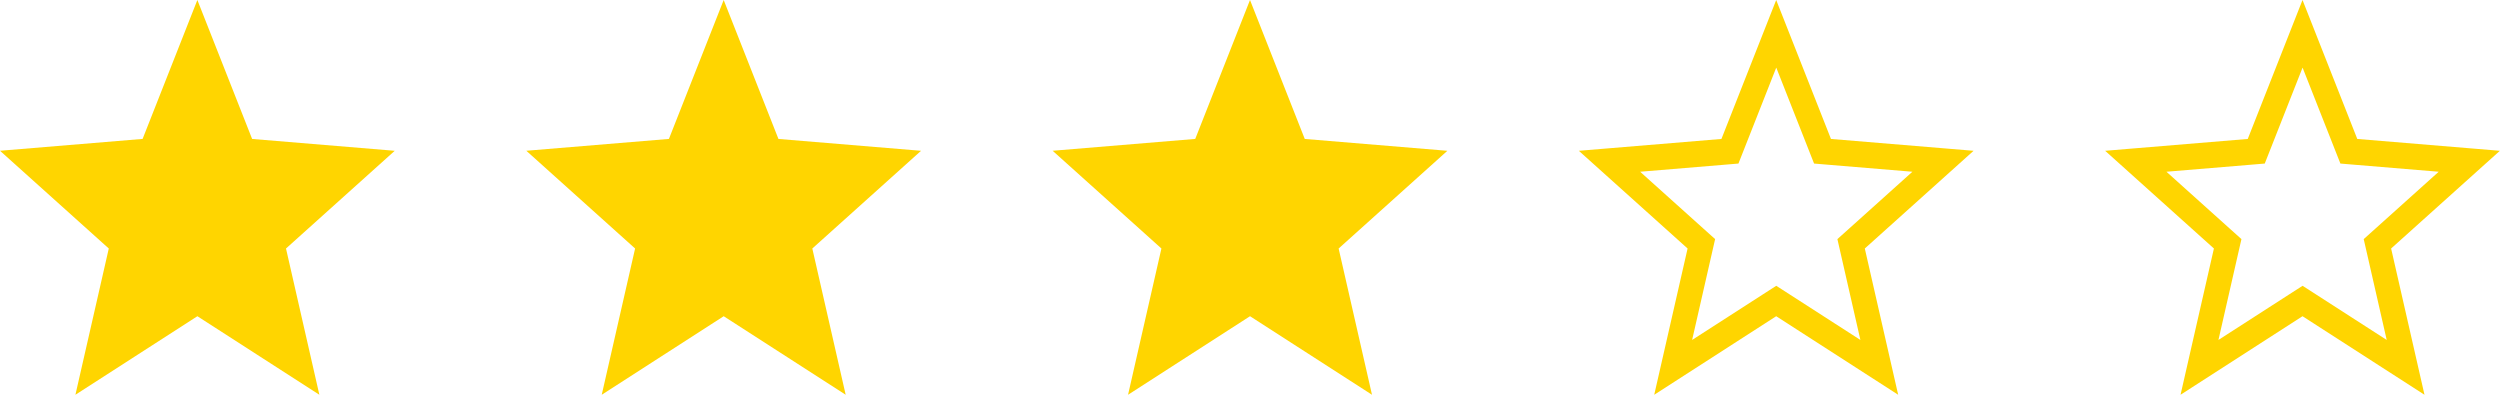
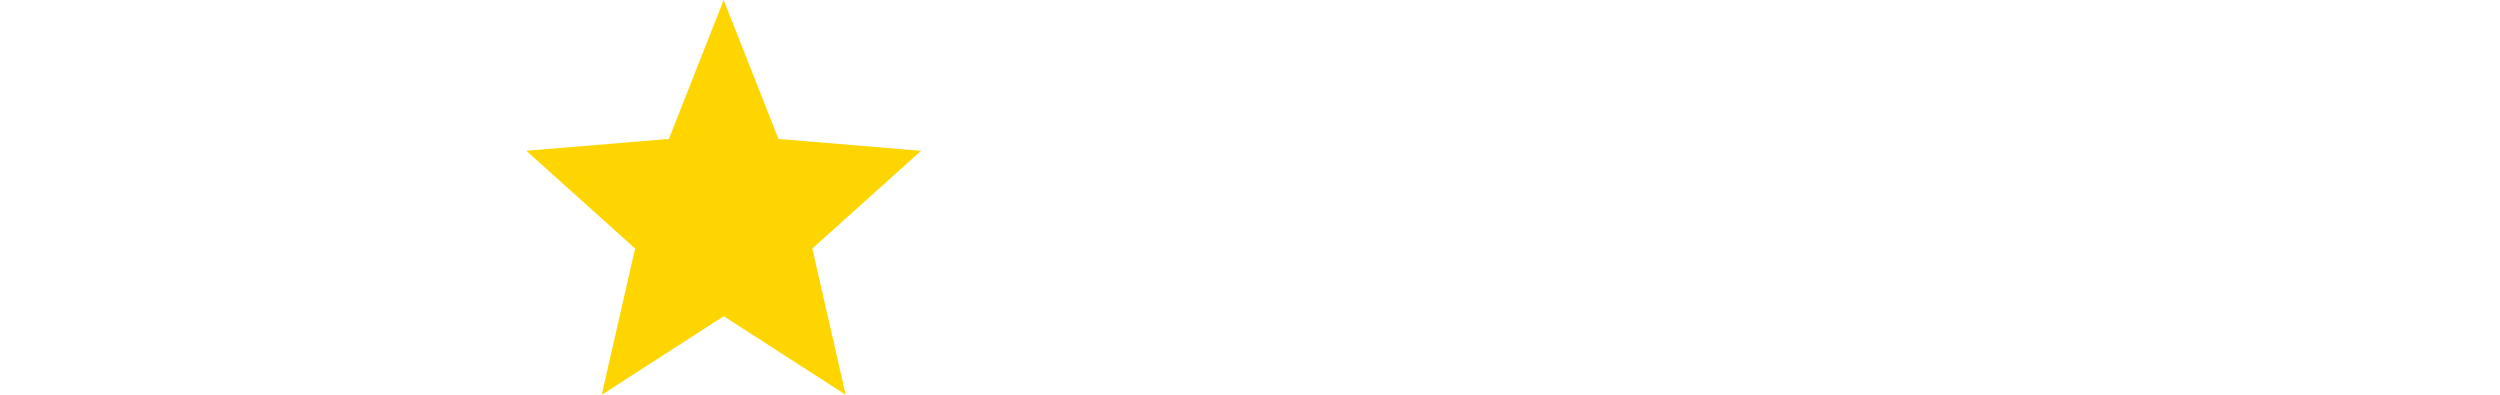
<svg xmlns="http://www.w3.org/2000/svg" width="95" height="15" viewBox="0 0 95 15">
  <g id="review-stars-3.0" transform="translate(0 0)">
-     <path id="star5" d="M-281.5,240.722l1.215,3.083.22.558.572.048,3.164.263-2.413,2.168-.437.392.134.587.74,3.245-2.707-1.743-.49-.315-.49.315-2.707,1.743.74-3.245.134-.587-.437-.392-2.413-2.168,3.164-.263.572-.048.22-.558,1.215-3.083m0-2.574-2.081,5.28-5.419.45,4.133,3.713-1.268,5.558,4.635-2.985,4.635,2.985-1.268-5.558,4.133-3.713-5.419-.45Z" transform="translate(369 -238.148)" fill="#ffd500" />
-     <path id="star4" d="M-281.5,240.722l1.215,3.083.22.558.572.048,3.164.263-2.413,2.168-.437.392.134.587.74,3.245-2.707-1.743-.49-.315-.49.315-2.707,1.743.74-3.245.134-.587-.437-.392-2.413-2.168,3.164-.263.572-.048.22-.558,1.215-3.083m0-2.574-2.081,5.28-5.419.45,4.133,3.713-1.268,5.558,4.635-2.985,4.635,2.985-1.268-5.558,4.133-3.713-5.419-.45Z" transform="translate(349 -238.148)" fill="#ffd500" />
-     <path id="star1" d="M-281.5,90.5l2.081,5.28,5.419.45-4.132,3.713,1.268,5.558-4.635-2.985-4.635,2.985,1.268-5.558L-289,96.229l5.419-.45Z" transform="translate(289 -90.5)" fill="#ffd500" />
    <path id="star1-2" data-name="star1" d="M-281.5,90.5l2.081,5.28,5.419.45-4.132,3.713,1.268,5.558-4.635-2.985-4.635,2.985,1.268-5.558L-289,96.229l5.419-.45Z" transform="translate(309 -90.5)" fill="#ffd500" />
-     <path id="star1-3" data-name="star1" d="M-281.5,90.5l2.081,5.28,5.419.45-4.132,3.713,1.268,5.558-4.635-2.985-4.635,2.985,1.268-5.558L-289,96.229l5.419-.45Z" transform="translate(329 -90.5)" fill="#ffd500" />
  </g>
</svg>